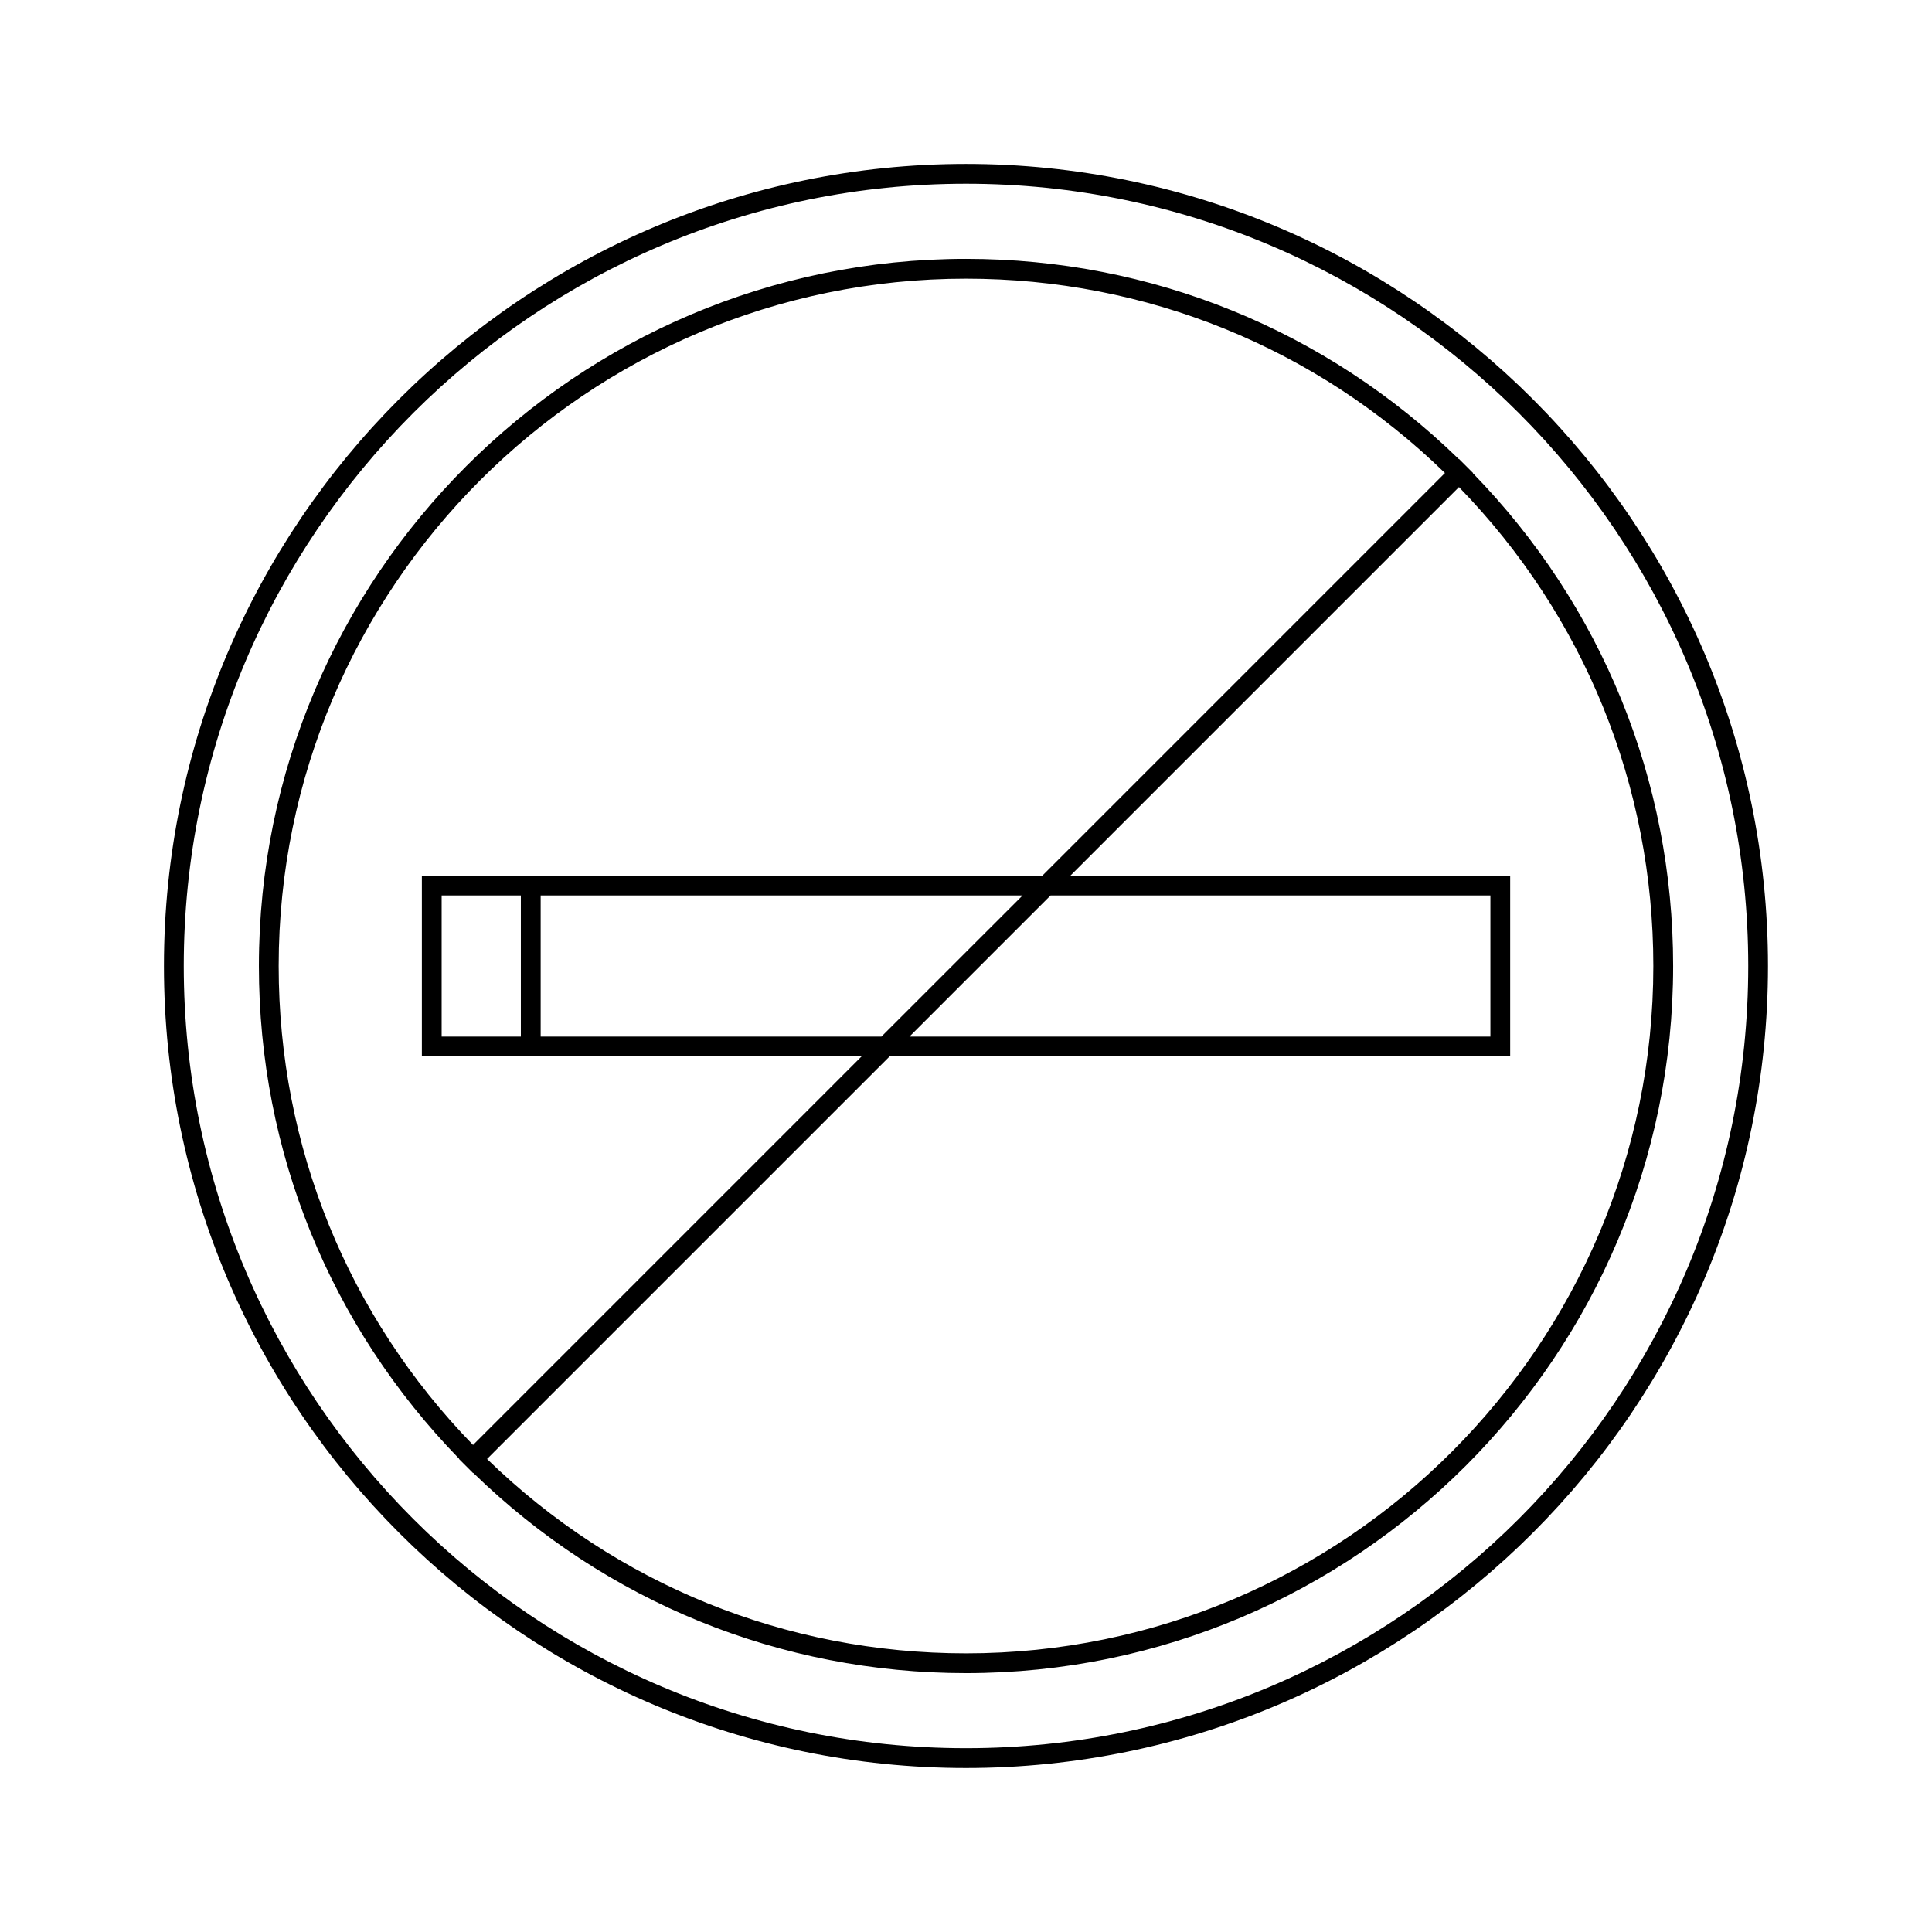
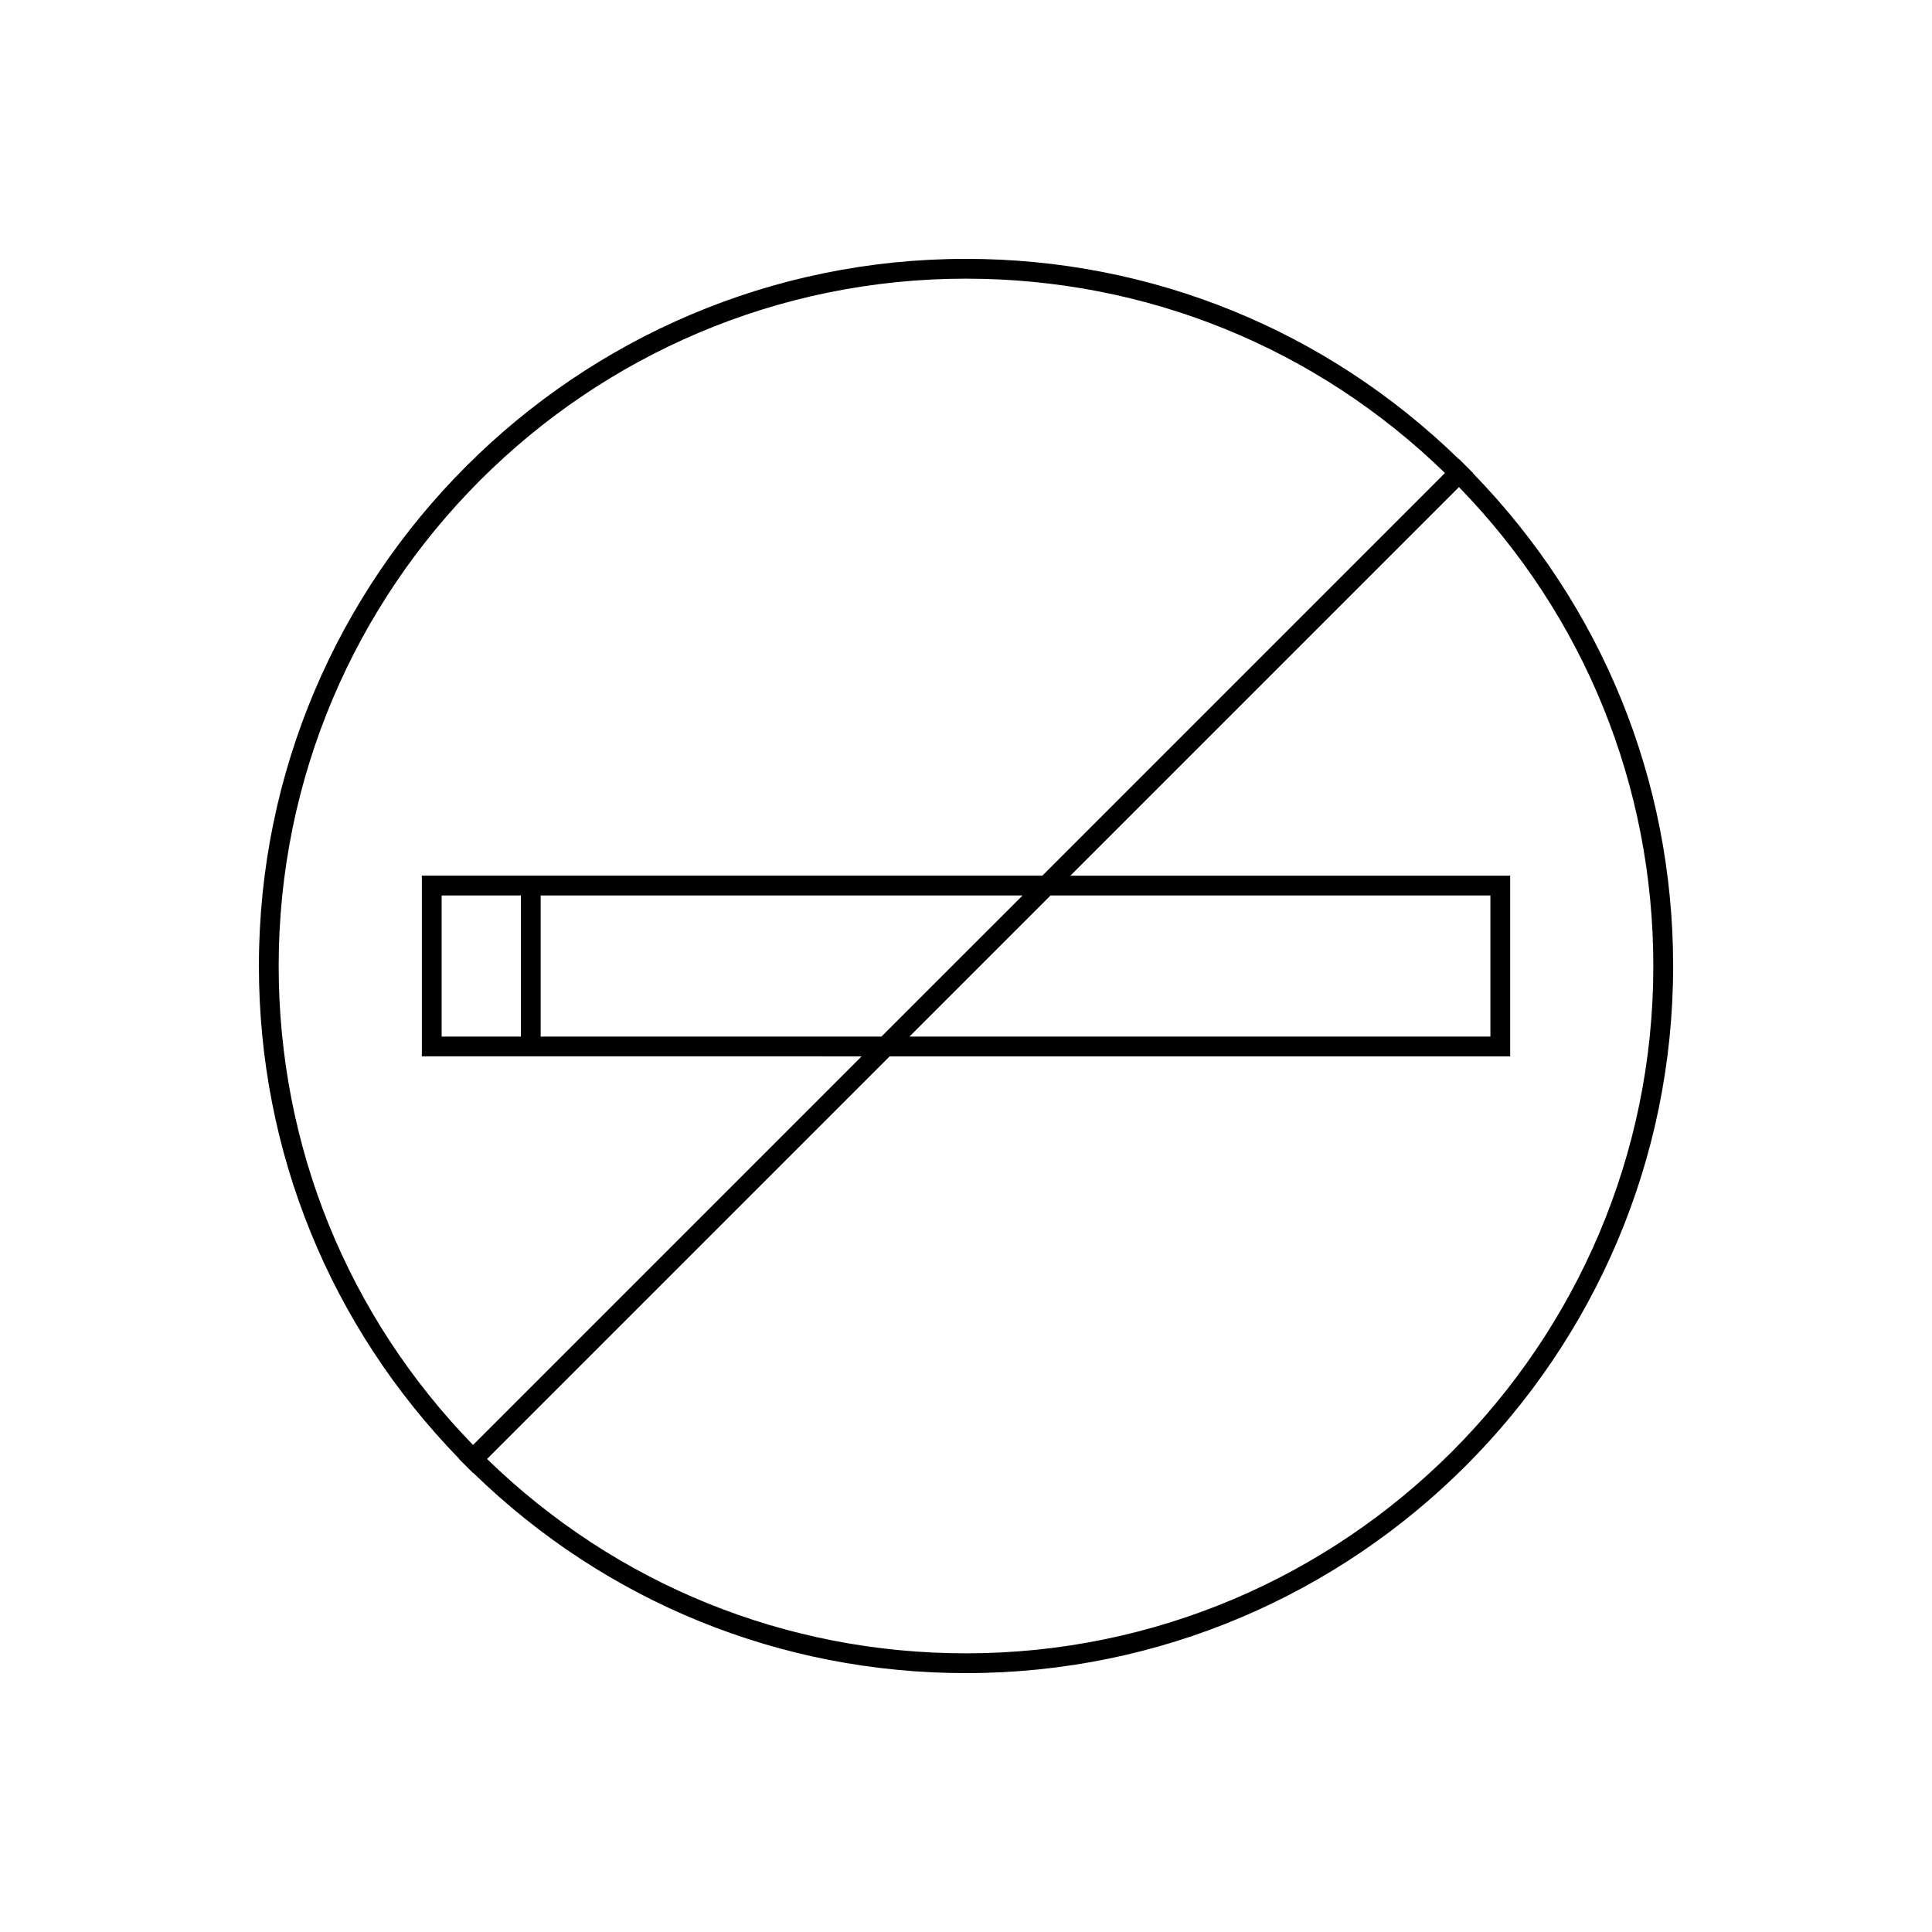
<svg xmlns="http://www.w3.org/2000/svg" fill="#000000" width="800px" height="800px" version="1.1" viewBox="144 144 512 512">
  <g>
-     <path d="m400 187.45c-117.2 0-212.55 95.348-212.55 212.55s95.348 212.54 212.54 212.54c117.2 0 212.54-95.348 212.54-212.54 0.004-117.2-95.344-212.55-212.54-212.55zm0 419.84c-114.3 0-207.3-92.996-207.3-207.3 0-114.3 92.992-207.3 207.3-207.3 114.3 0 207.3 92.992 207.3 207.3 0 114.3-92.996 207.3-207.3 207.3z" />
    <path d="m534.32 269.39 0.047-0.047-3.719-3.719-0.047 0.047c-35.164-34.215-81.422-53.07-130.6-53.07-103.33 0-187.39 84.066-187.39 187.39 0 49.18 18.852 95.434 53.078 130.61l-0.047 0.047 3.719 3.719 0.047-0.047c35.156 34.219 81.418 53.074 130.6 53.074 103.33 0 187.39-84.066 187.39-187.39 0-49.18-18.855-95.441-53.078-130.61zm-264.96 257.54c-33.234-34.18-51.508-79.148-51.508-126.93 0-100.44 81.711-182.15 182.15-182.15 47.777 0 92.75 18.27 126.93 51.504l-106.69 106.7-132.96-0.004h-31.484v47.887h31.484l85.062 0.004zm153.05-145.62h116.56v37.391h-153.95zm-44.816 37.391h-90.312v-37.391h127.71zm-95.562-37.391v37.391h-20.992v-37.391zm117.97 200.84c-47.777 0-92.75-18.27-126.93-51.508l106.69-106.69h164.45v-47.887l-116.55-0.004 102.98-102.98c33.242 34.18 51.508 79.145 51.508 126.93 0.004 100.43-81.711 182.14-182.14 182.14z" />
  </g>
</svg>